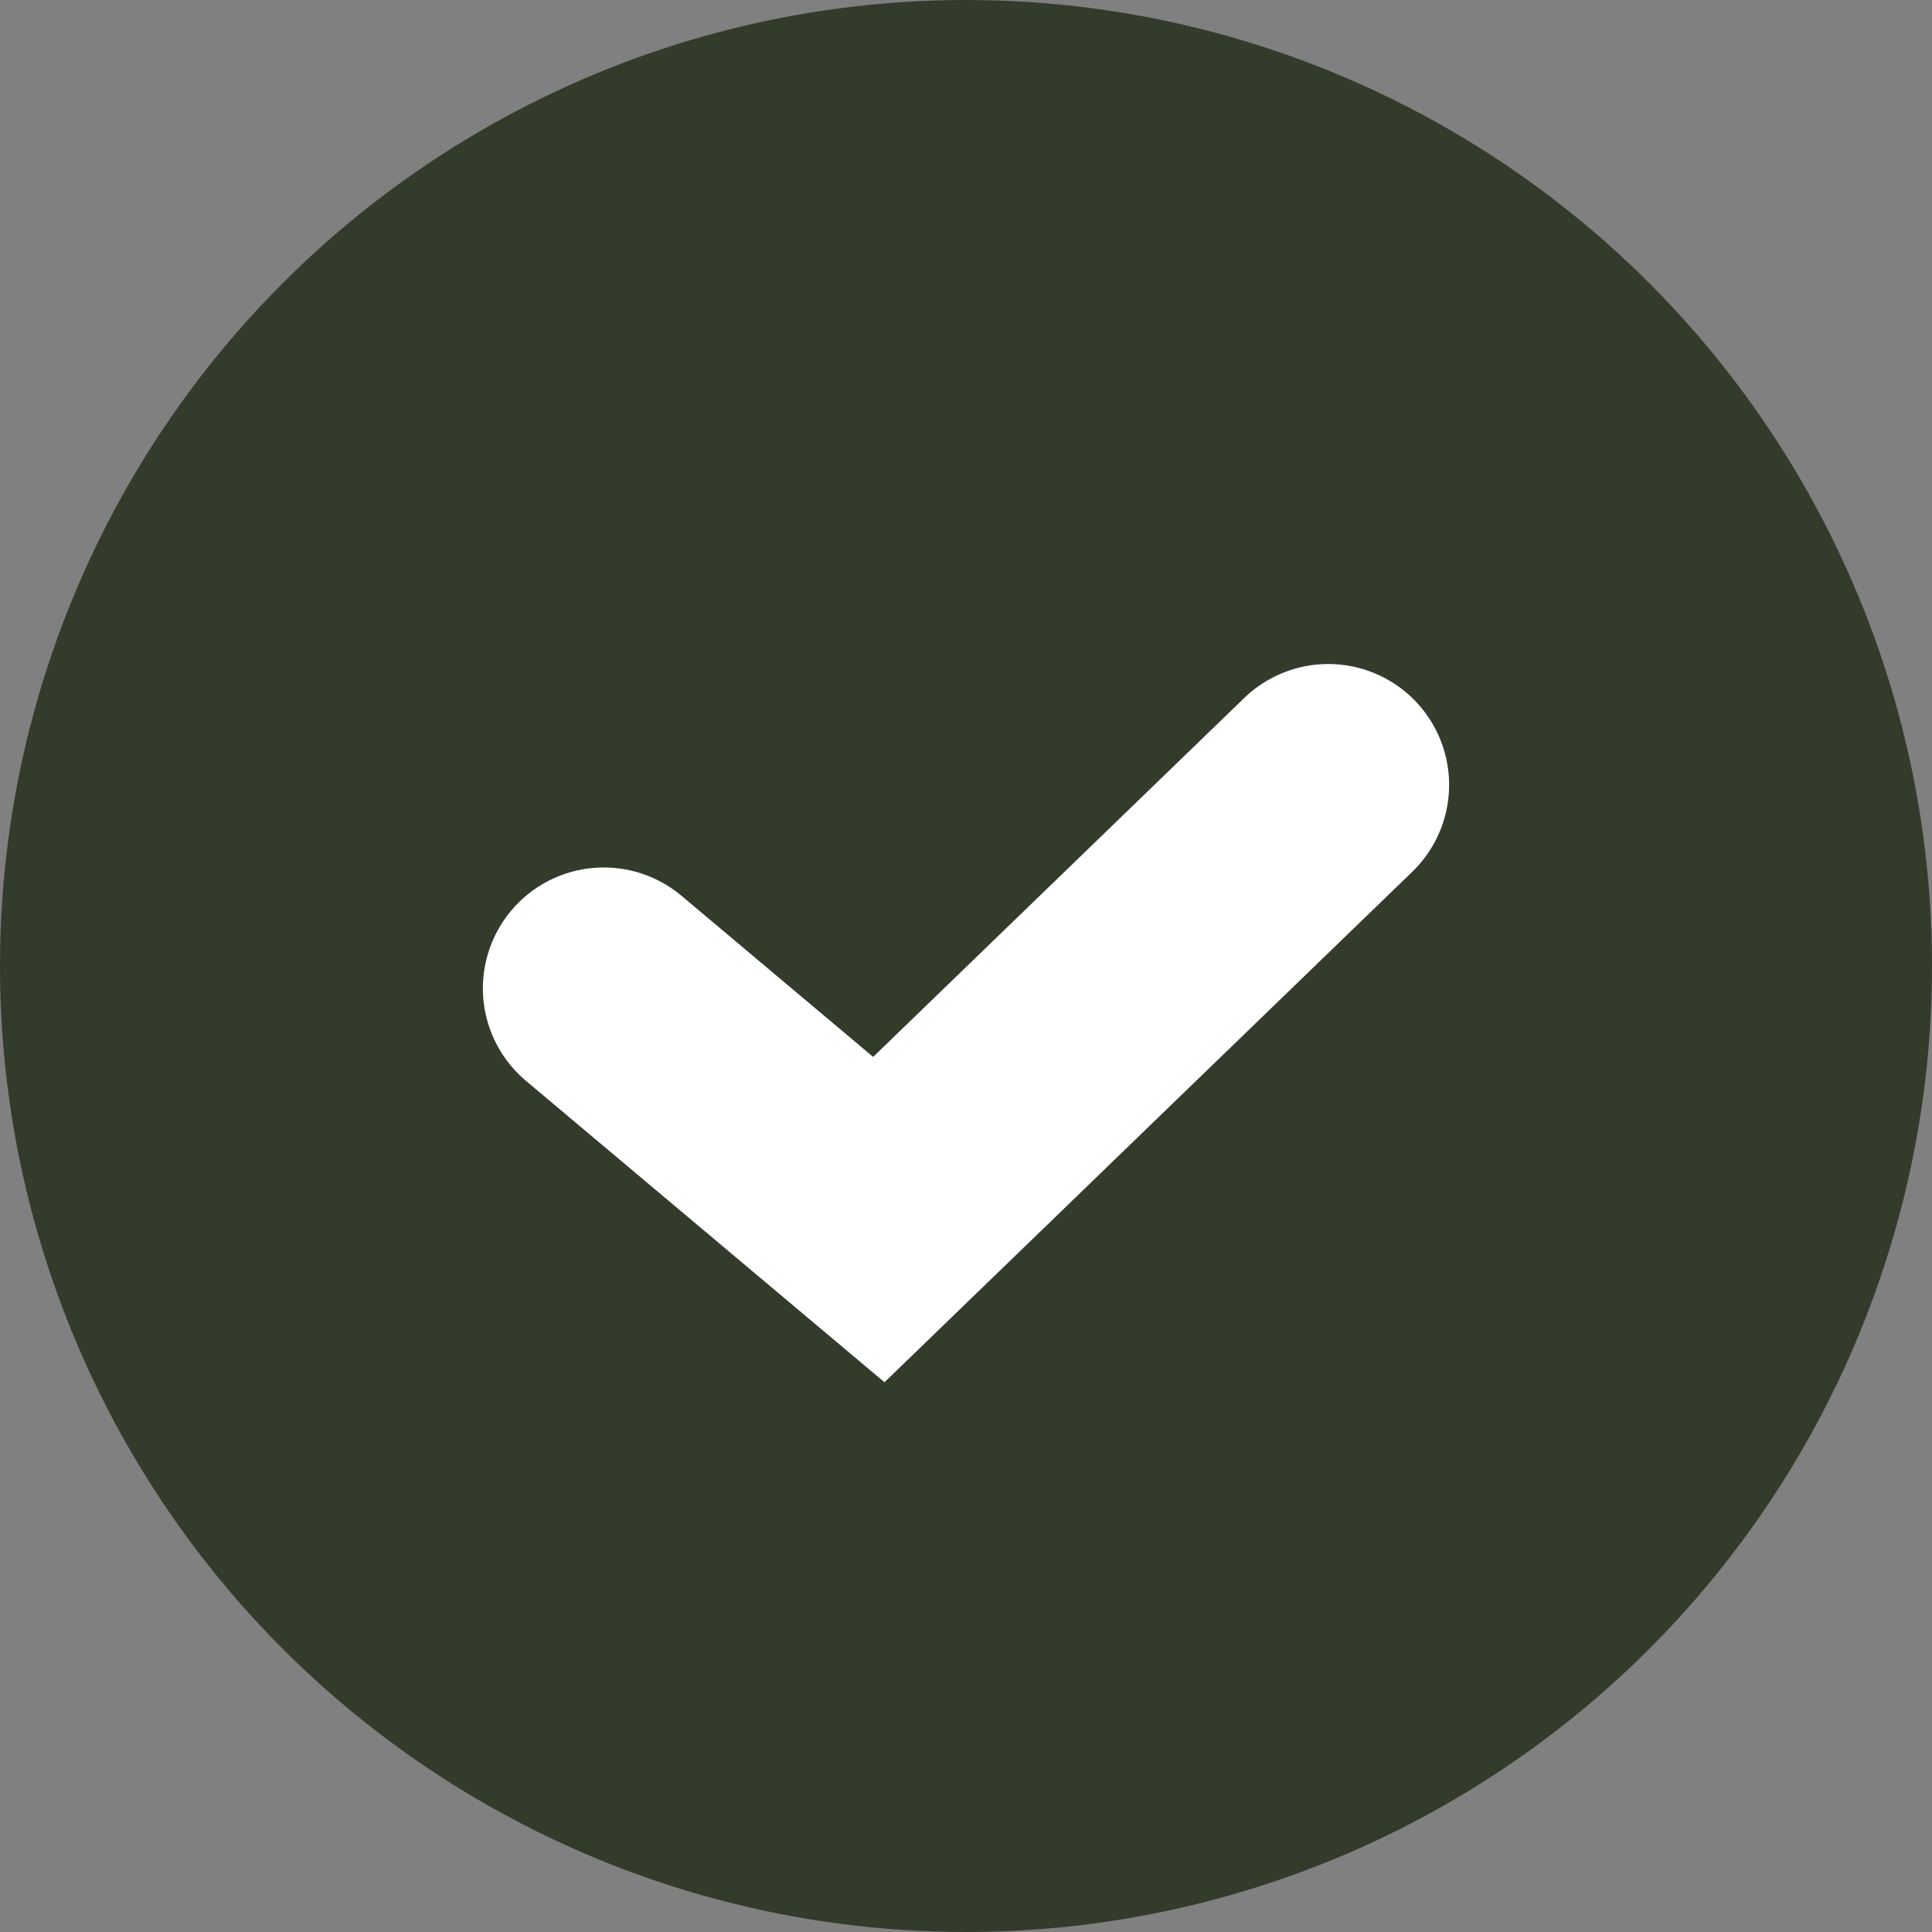
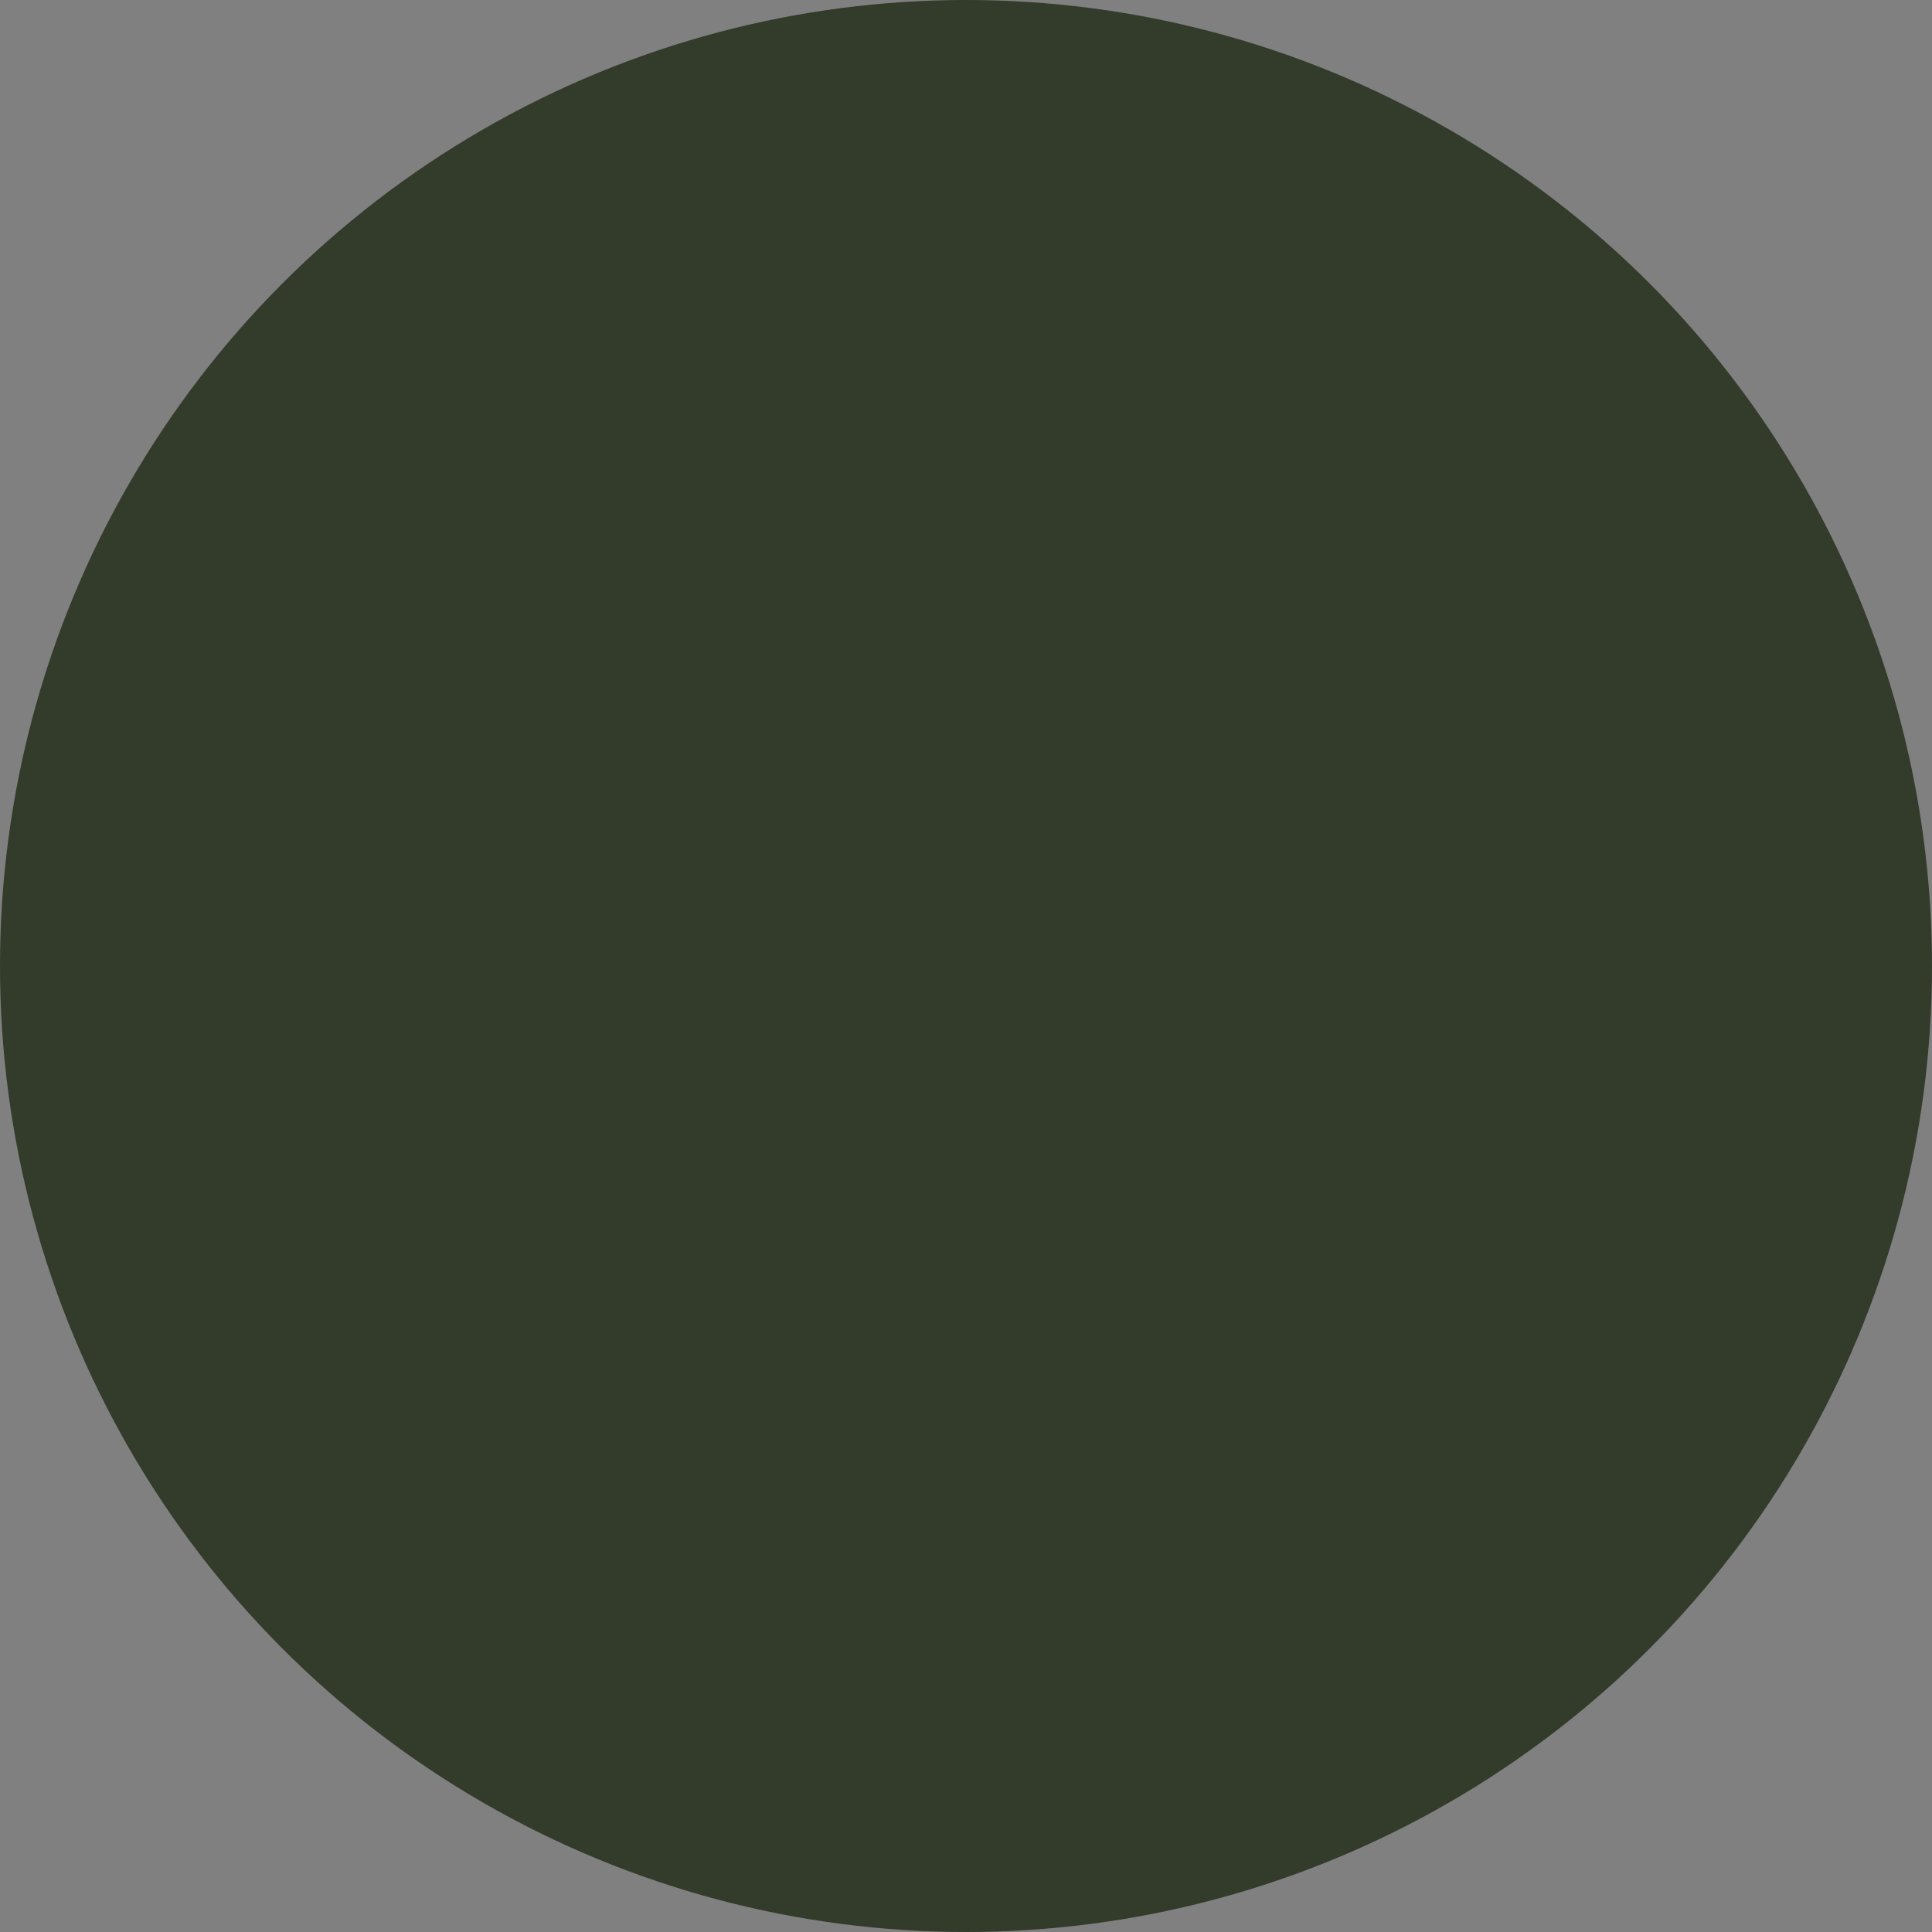
<svg xmlns="http://www.w3.org/2000/svg" width="16" height="16" viewBox="0 0 16 16" fill="none">
  <rect x="0" y="0" width="16" height="16" fill="#808080" stroke="none" />
  <circle cx="8" cy="8" r="8" fill="#333B2B" />
-   <path d="M5 8.185L7.278 10.1L11 6.5" stroke="white" stroke-width="2.002" stroke-linecap="round" />
</svg>